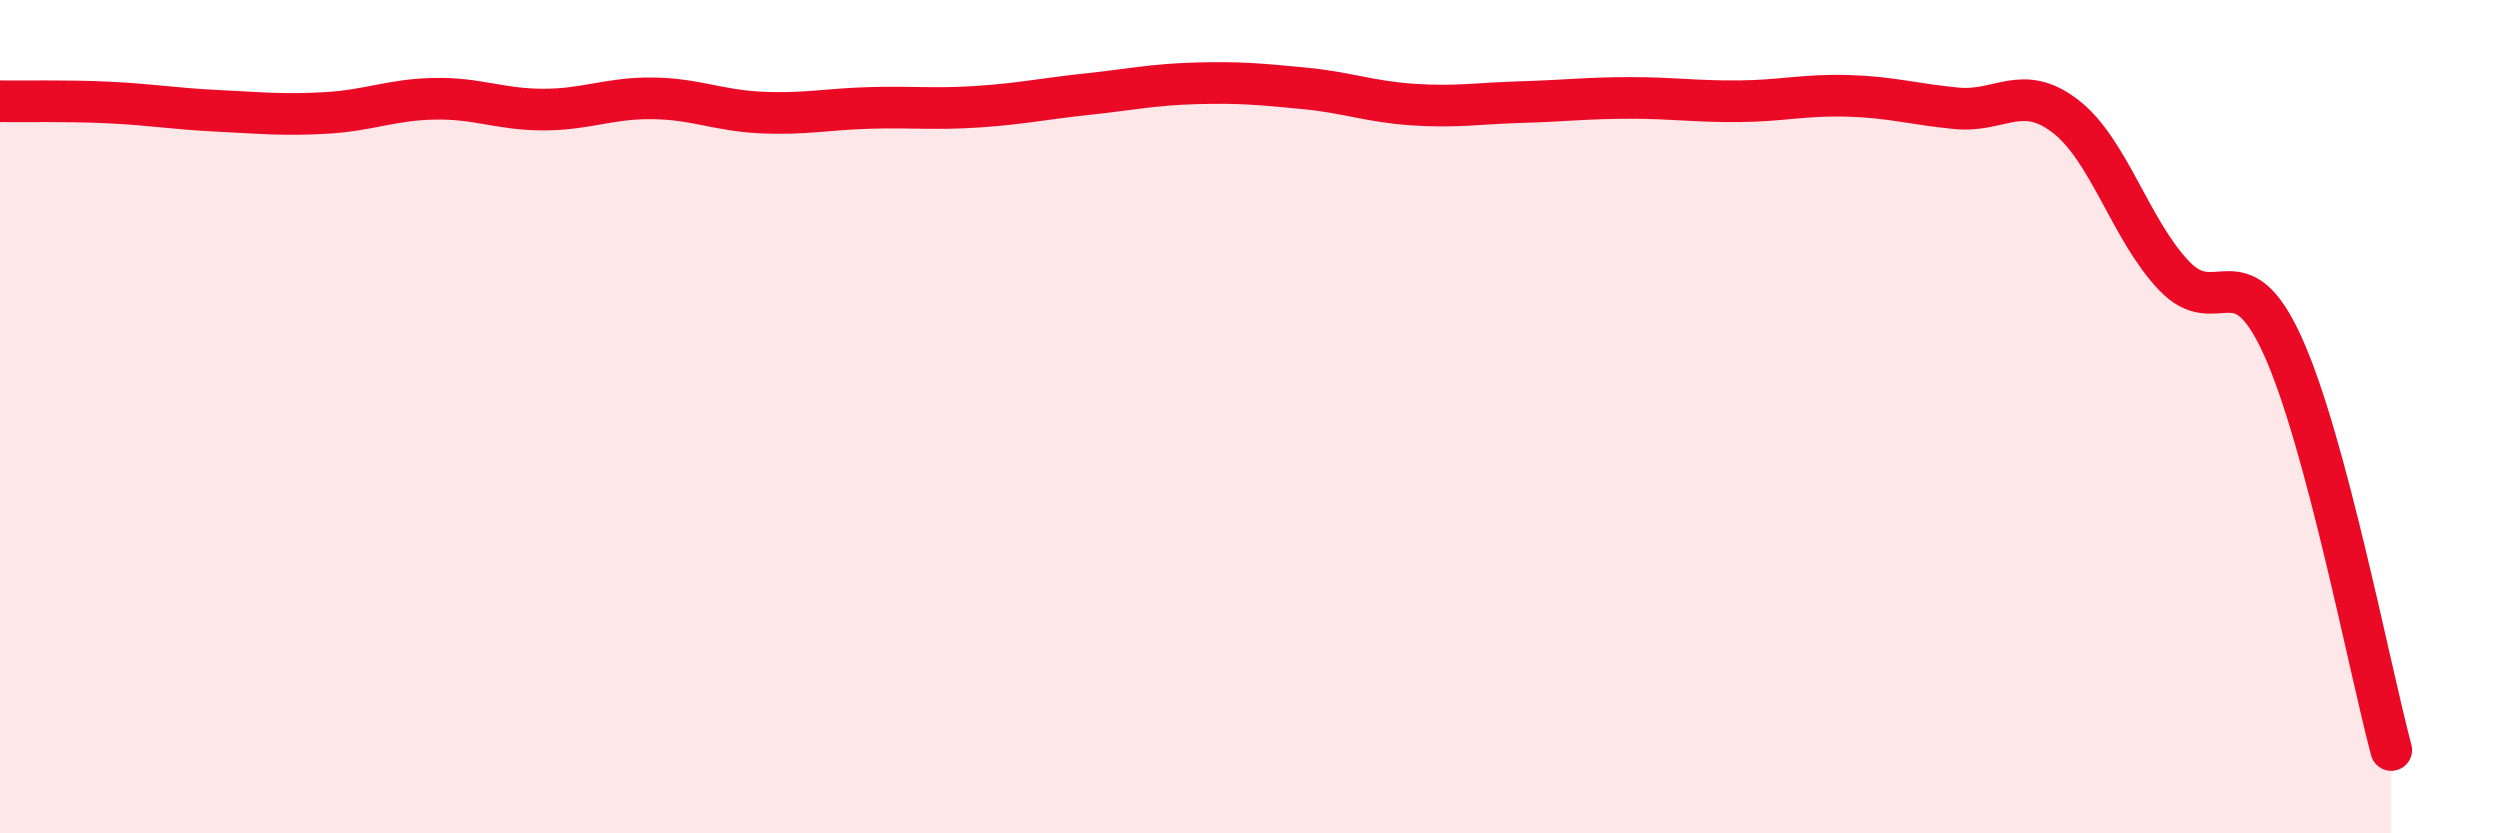
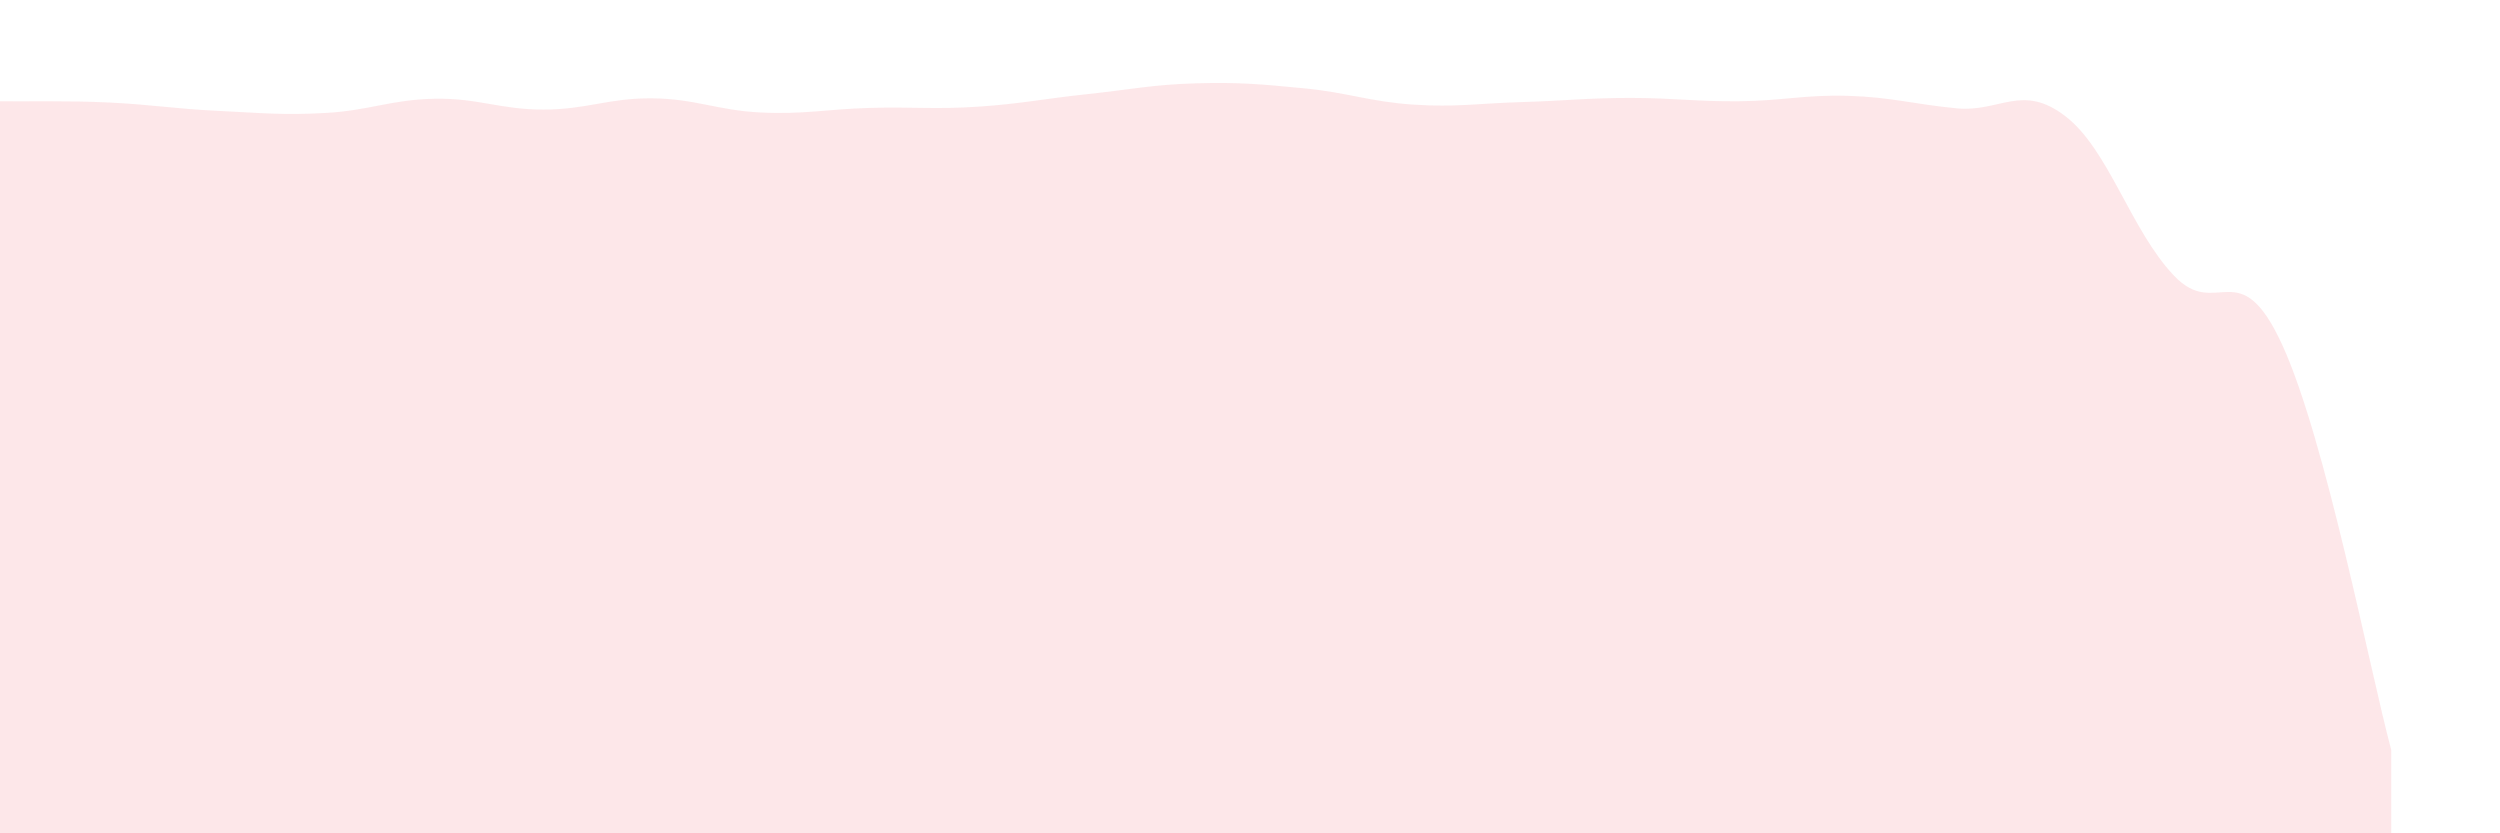
<svg xmlns="http://www.w3.org/2000/svg" width="60" height="20" viewBox="0 0 60 20">
  <path d="M 0,2.43 C 0.52,2.44 1.57,2.41 2.61,2.46 C 3.65,2.51 4.18,2.61 5.22,2.66 C 6.26,2.71 6.79,2.77 7.83,2.71 C 8.87,2.65 9.39,2.39 10.43,2.37 C 11.47,2.35 12,2.63 13.04,2.63 C 14.08,2.63 14.61,2.35 15.65,2.36 C 16.69,2.37 17.22,2.65 18.26,2.7 C 19.3,2.75 19.83,2.62 20.87,2.59 C 21.91,2.56 22.44,2.63 23.48,2.56 C 24.52,2.49 25.05,2.37 26.09,2.26 C 27.13,2.15 27.66,2.03 28.7,2 C 29.74,1.97 30.26,2.02 31.3,2.12 C 32.34,2.22 32.87,2.44 33.91,2.51 C 34.95,2.58 35.48,2.48 36.52,2.45 C 37.56,2.42 38.09,2.35 39.13,2.35 C 40.17,2.35 40.7,2.44 41.74,2.43 C 42.78,2.42 43.31,2.27 44.35,2.3 C 45.39,2.33 45.92,2.5 46.96,2.6 C 48,2.7 48.53,1.99 49.57,2.79 C 50.61,3.59 51.13,5.51 52.17,6.61 C 53.21,7.71 53.74,6.01 54.78,8.29 C 55.82,10.57 56.87,16.06 57.39,18L57.39 20L0 20Z" fill="#EB0A25" opacity="0.1" stroke-linecap="round" stroke-linejoin="round" />
-   <path d="M 0,2.43 C 0.52,2.44 1.57,2.41 2.61,2.46 C 3.65,2.51 4.18,2.61 5.22,2.66 C 6.26,2.71 6.79,2.77 7.83,2.71 C 8.87,2.65 9.39,2.39 10.43,2.37 C 11.47,2.35 12,2.63 13.04,2.63 C 14.08,2.63 14.61,2.35 15.65,2.36 C 16.69,2.37 17.22,2.65 18.26,2.7 C 19.3,2.75 19.83,2.62 20.87,2.59 C 21.91,2.56 22.44,2.63 23.48,2.56 C 24.52,2.49 25.05,2.37 26.09,2.26 C 27.13,2.15 27.66,2.03 28.7,2 C 29.74,1.97 30.26,2.02 31.3,2.12 C 32.34,2.22 32.87,2.44 33.91,2.51 C 34.95,2.58 35.48,2.48 36.52,2.45 C 37.56,2.42 38.09,2.35 39.13,2.35 C 40.17,2.35 40.7,2.44 41.74,2.43 C 42.78,2.42 43.31,2.27 44.35,2.3 C 45.39,2.33 45.92,2.5 46.96,2.6 C 48,2.7 48.53,1.99 49.57,2.79 C 50.61,3.59 51.13,5.51 52.17,6.61 C 53.21,7.71 53.74,6.01 54.78,8.29 C 55.82,10.57 56.87,16.06 57.39,18" stroke="#EB0A25" stroke-width="1" fill="none" stroke-linecap="round" stroke-linejoin="round" />
</svg>